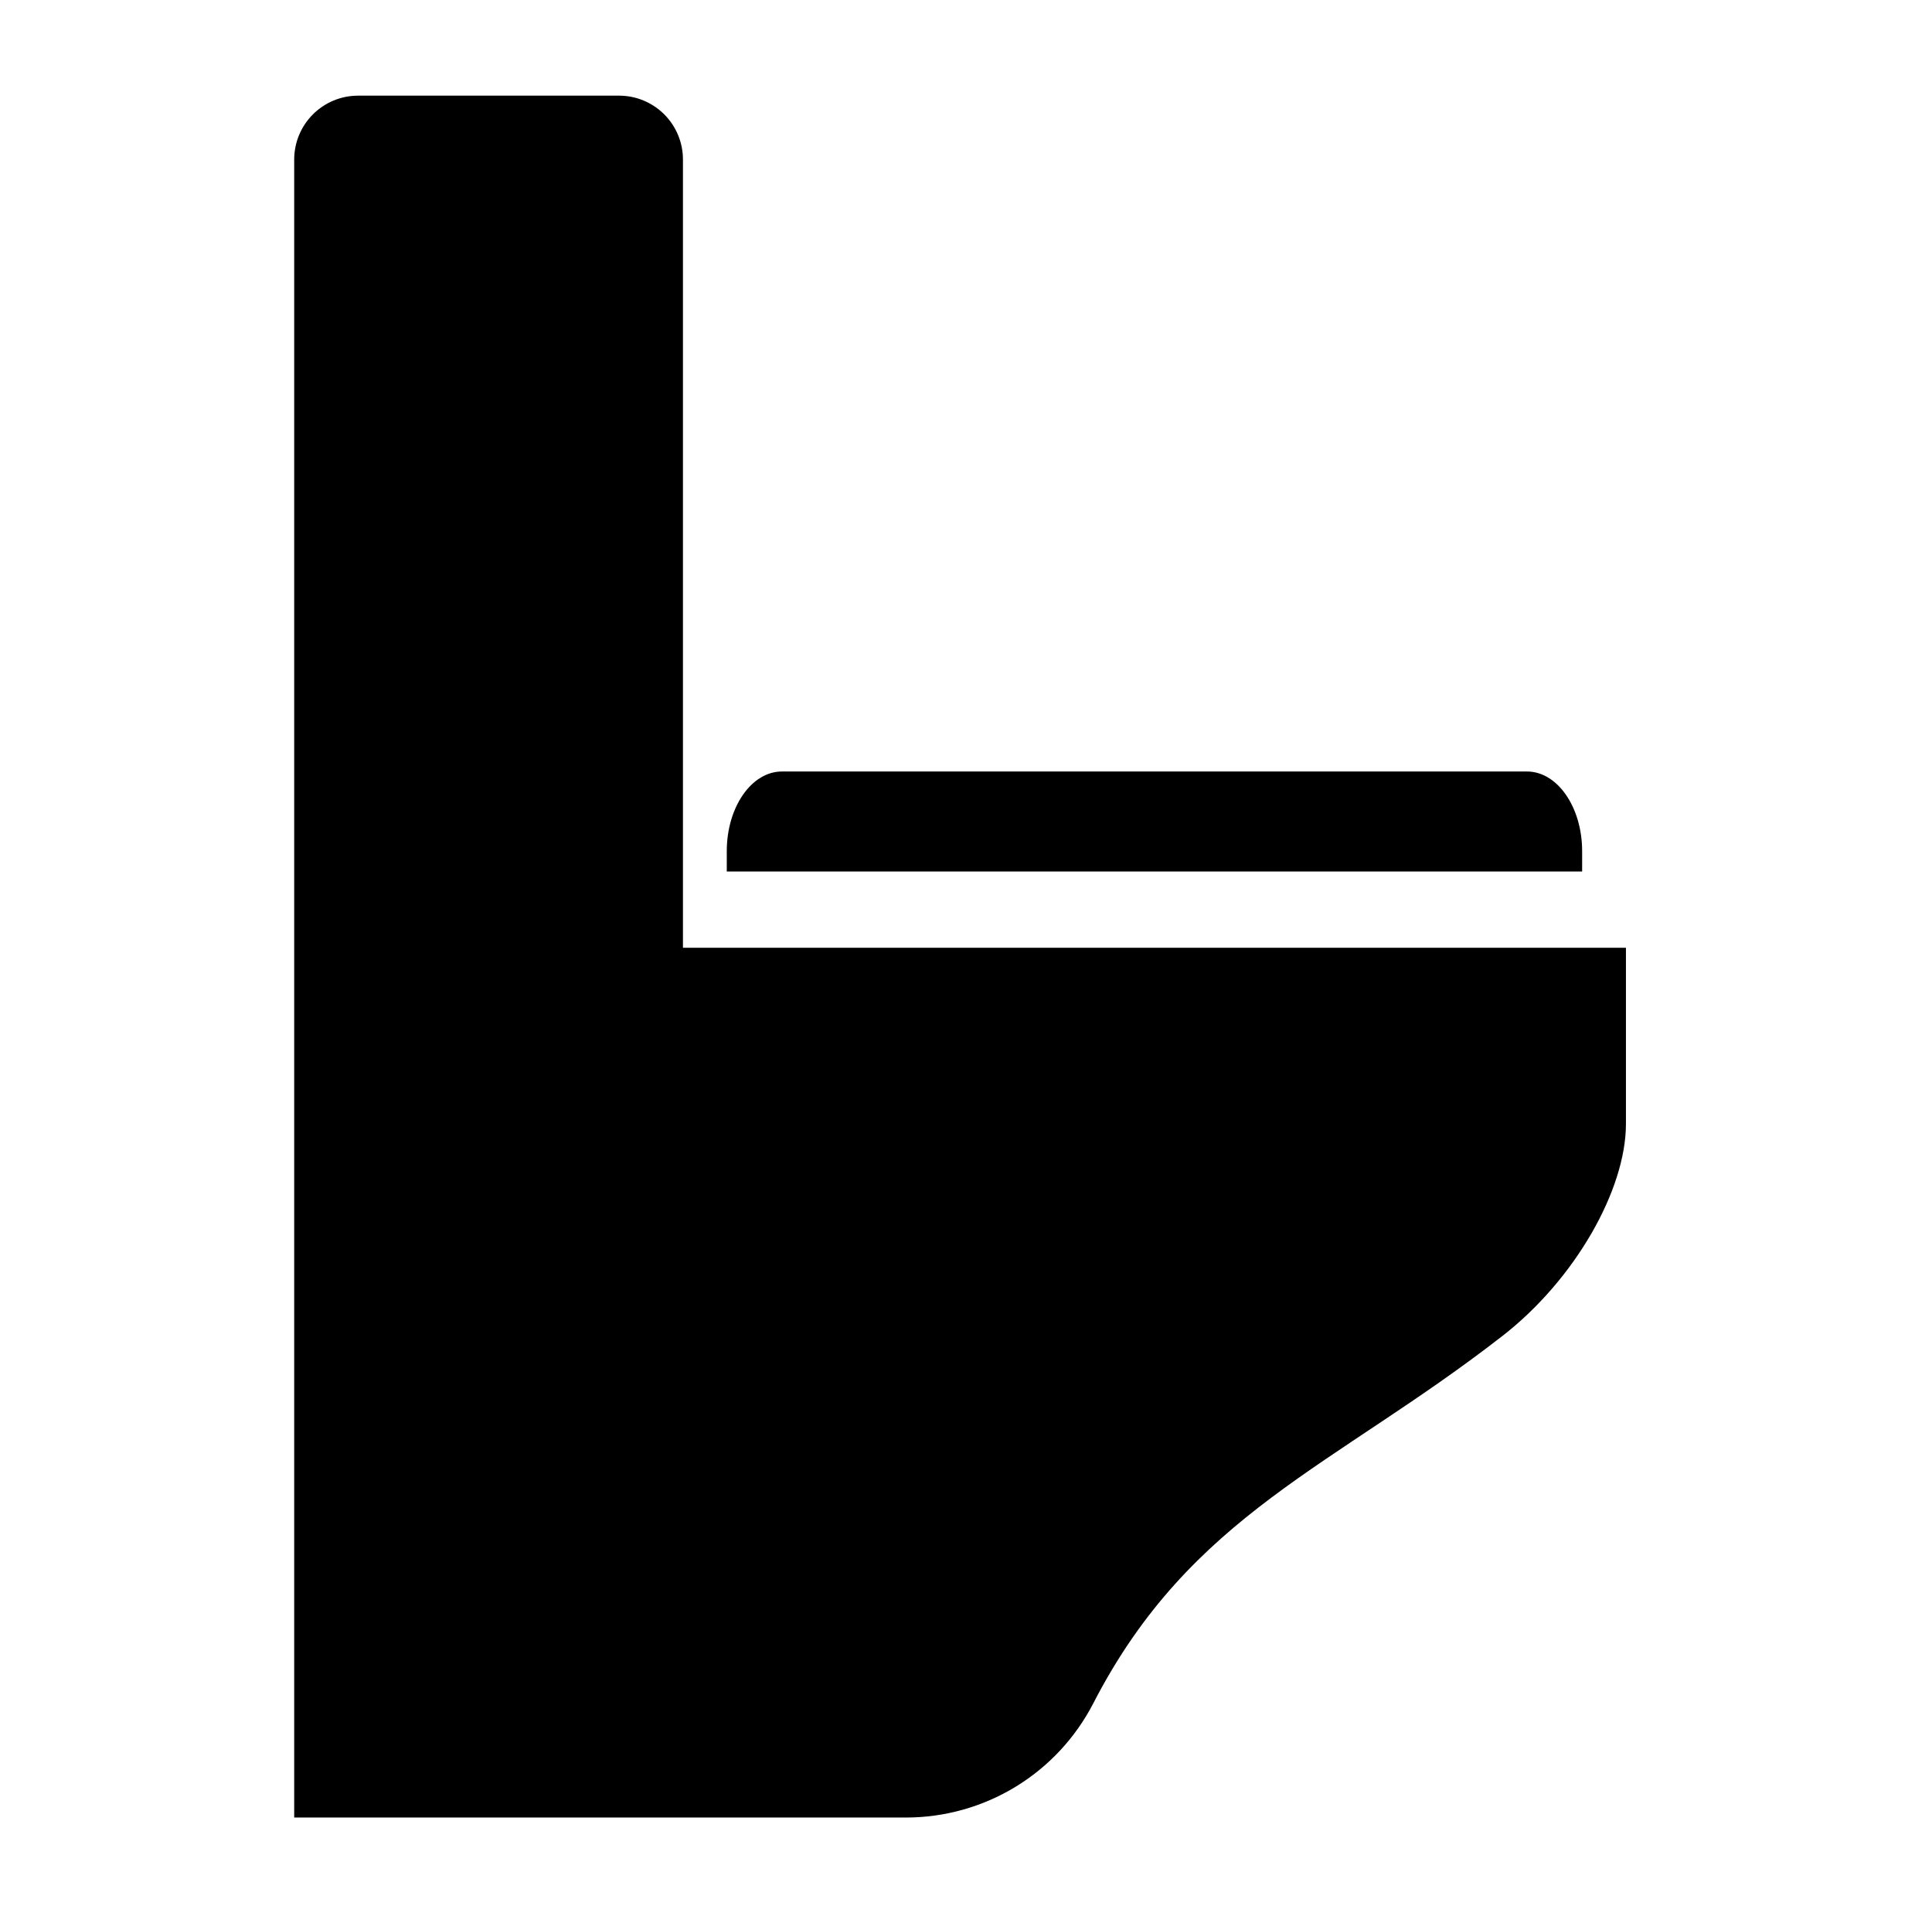
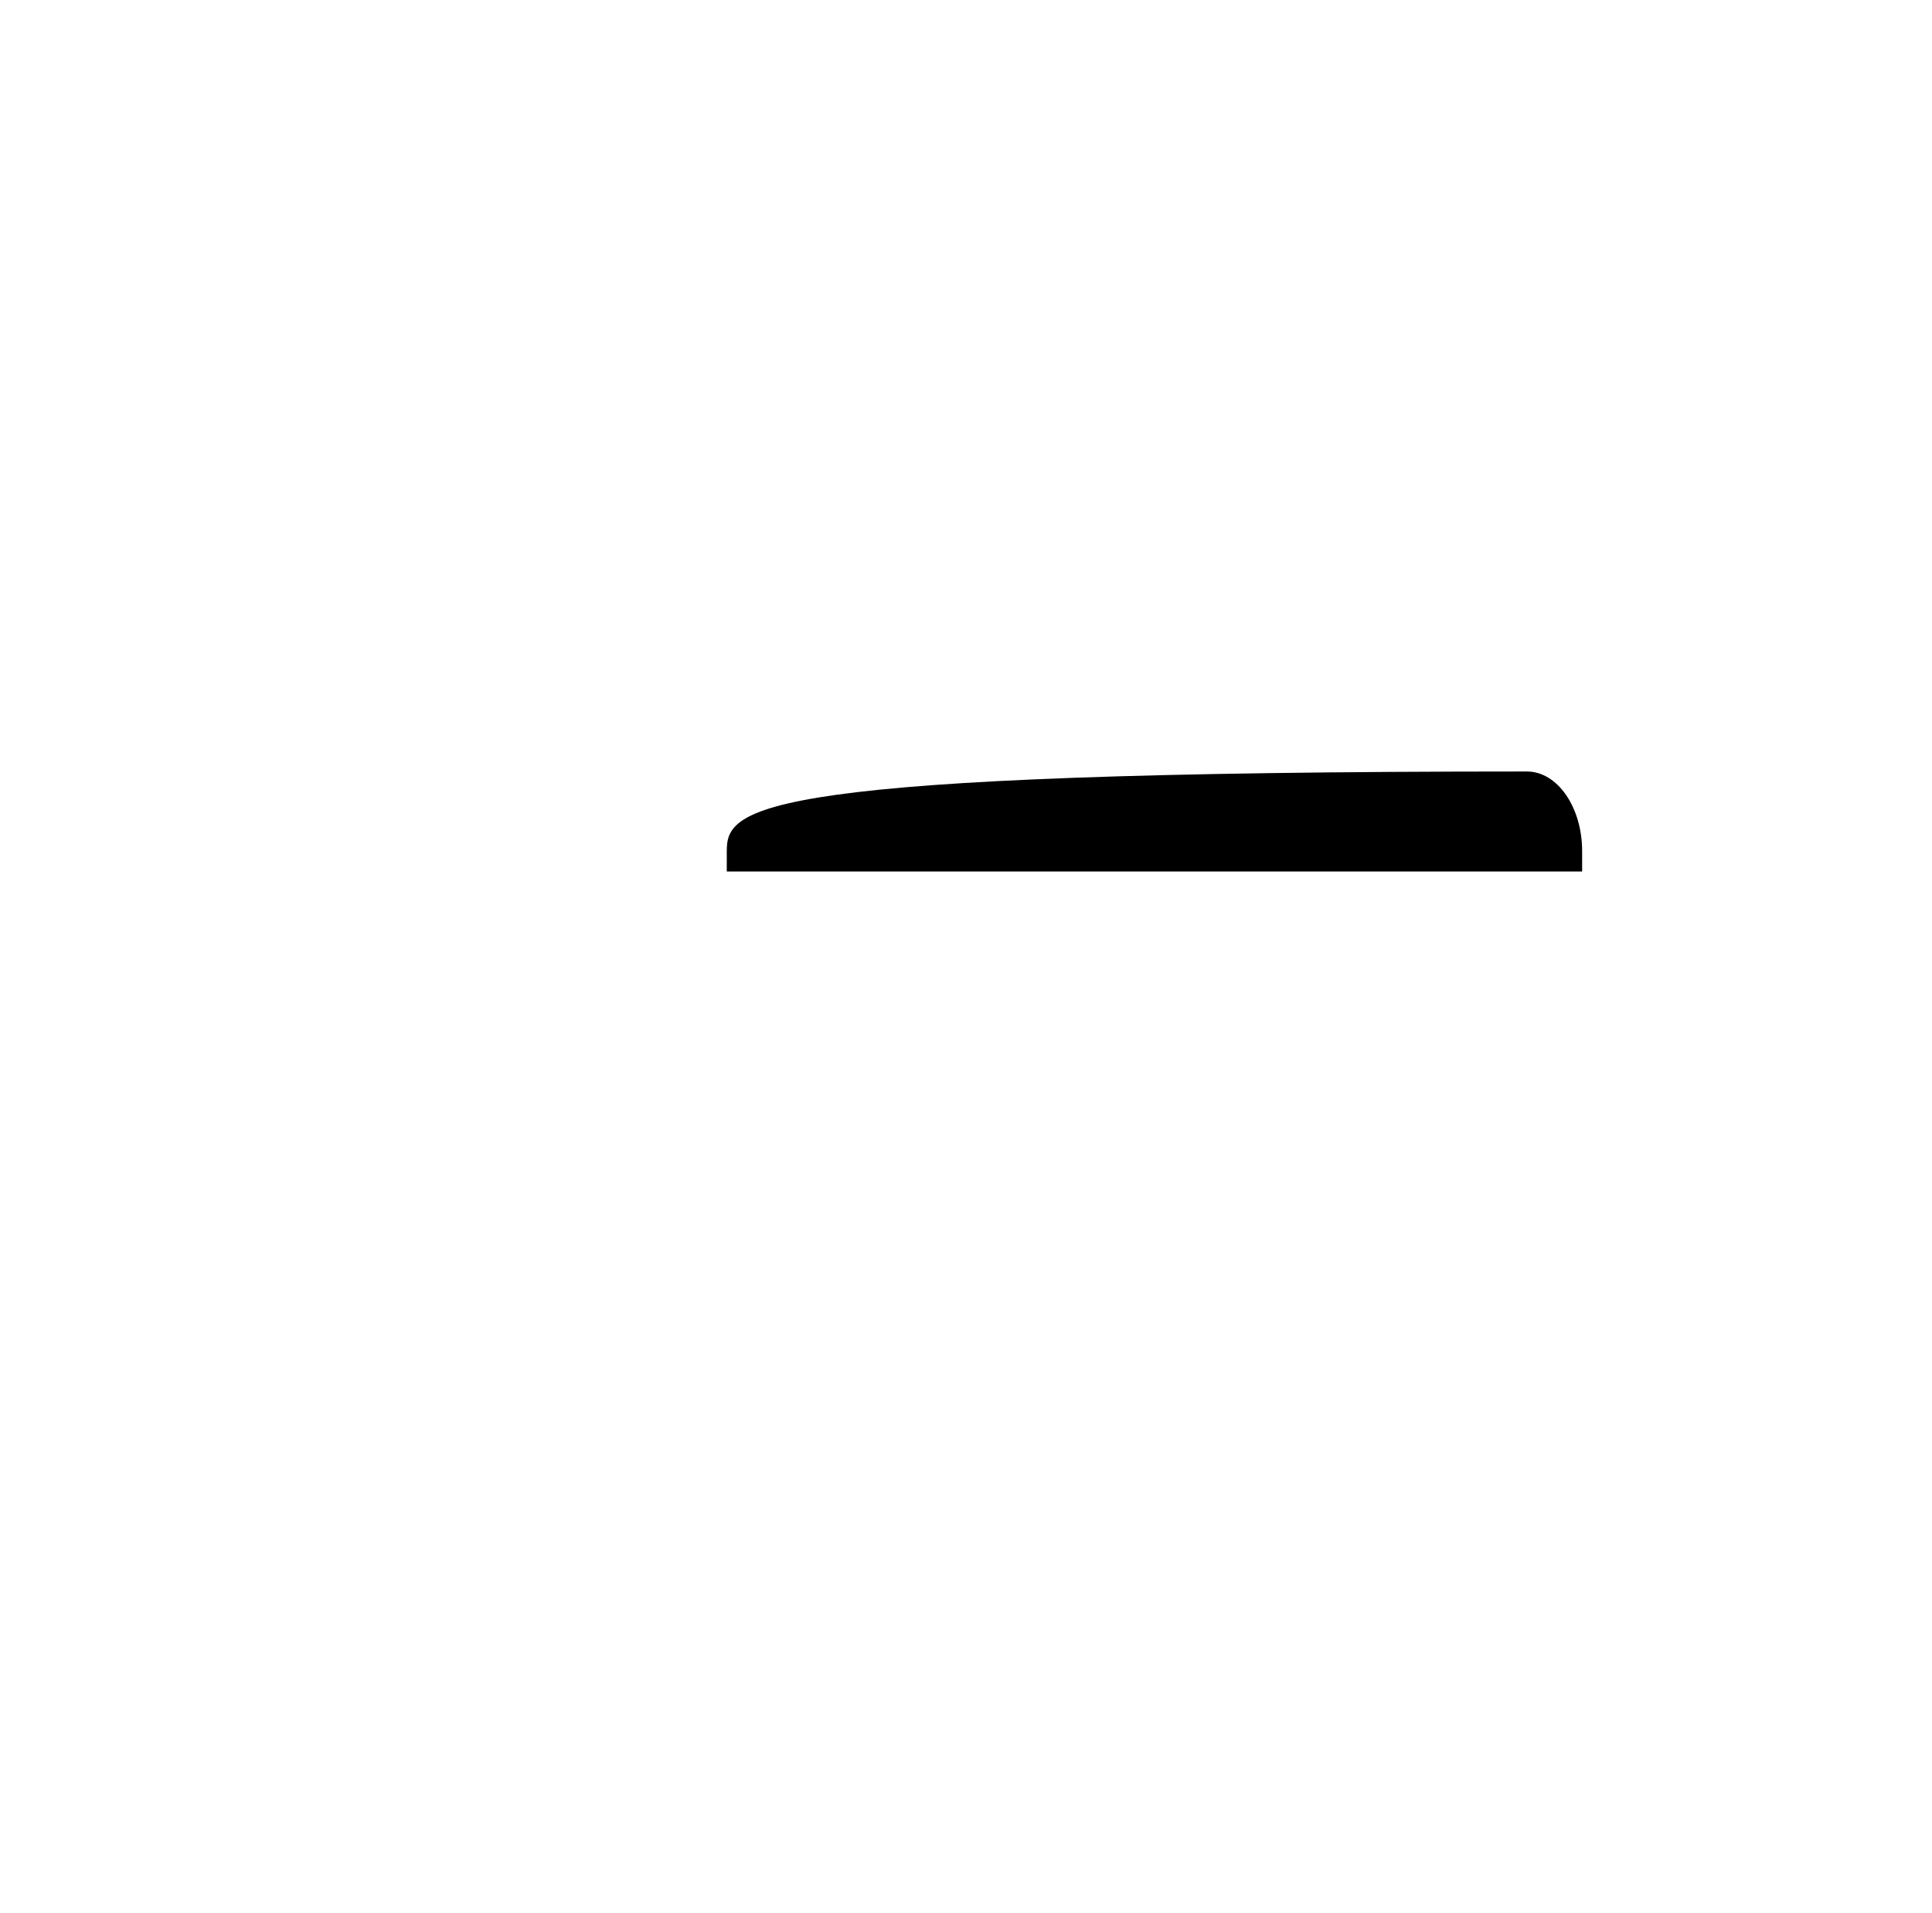
<svg xmlns="http://www.w3.org/2000/svg" width="101" height="100" viewBox="0 0 101 100" fill="none">
-   <path d="M78.548 69.825C82.329 66.884 85 62.201 85 58.742V49.538H35.703V8.339C35.703 7.901 35.617 7.466 35.449 7.061C35.281 6.656 35.035 6.288 34.725 5.978C34.415 5.668 34.047 5.422 33.642 5.254C33.237 5.086 32.803 5 32.364 5H18.719C17.834 5 16.984 5.352 16.358 5.978C15.732 6.604 15.38 7.453 15.38 8.339V95H47.362C49.384 95 51.368 94.443 53.095 93.391C54.822 92.338 56.225 90.831 57.153 89.033C62.267 79.115 69.739 76.677 78.548 69.825Z" fill="black" />
-   <path d="M79.825 40.325H40.878C39.285 40.325 37.994 42.19 37.994 44.49V45.553H82.71V44.49C82.71 42.19 81.418 40.325 79.825 40.325Z" fill="black" />
+   <path d="M79.825 40.325C39.285 40.325 37.994 42.19 37.994 44.49V45.553H82.71V44.49C82.71 42.19 81.418 40.325 79.825 40.325Z" fill="black" />
</svg>